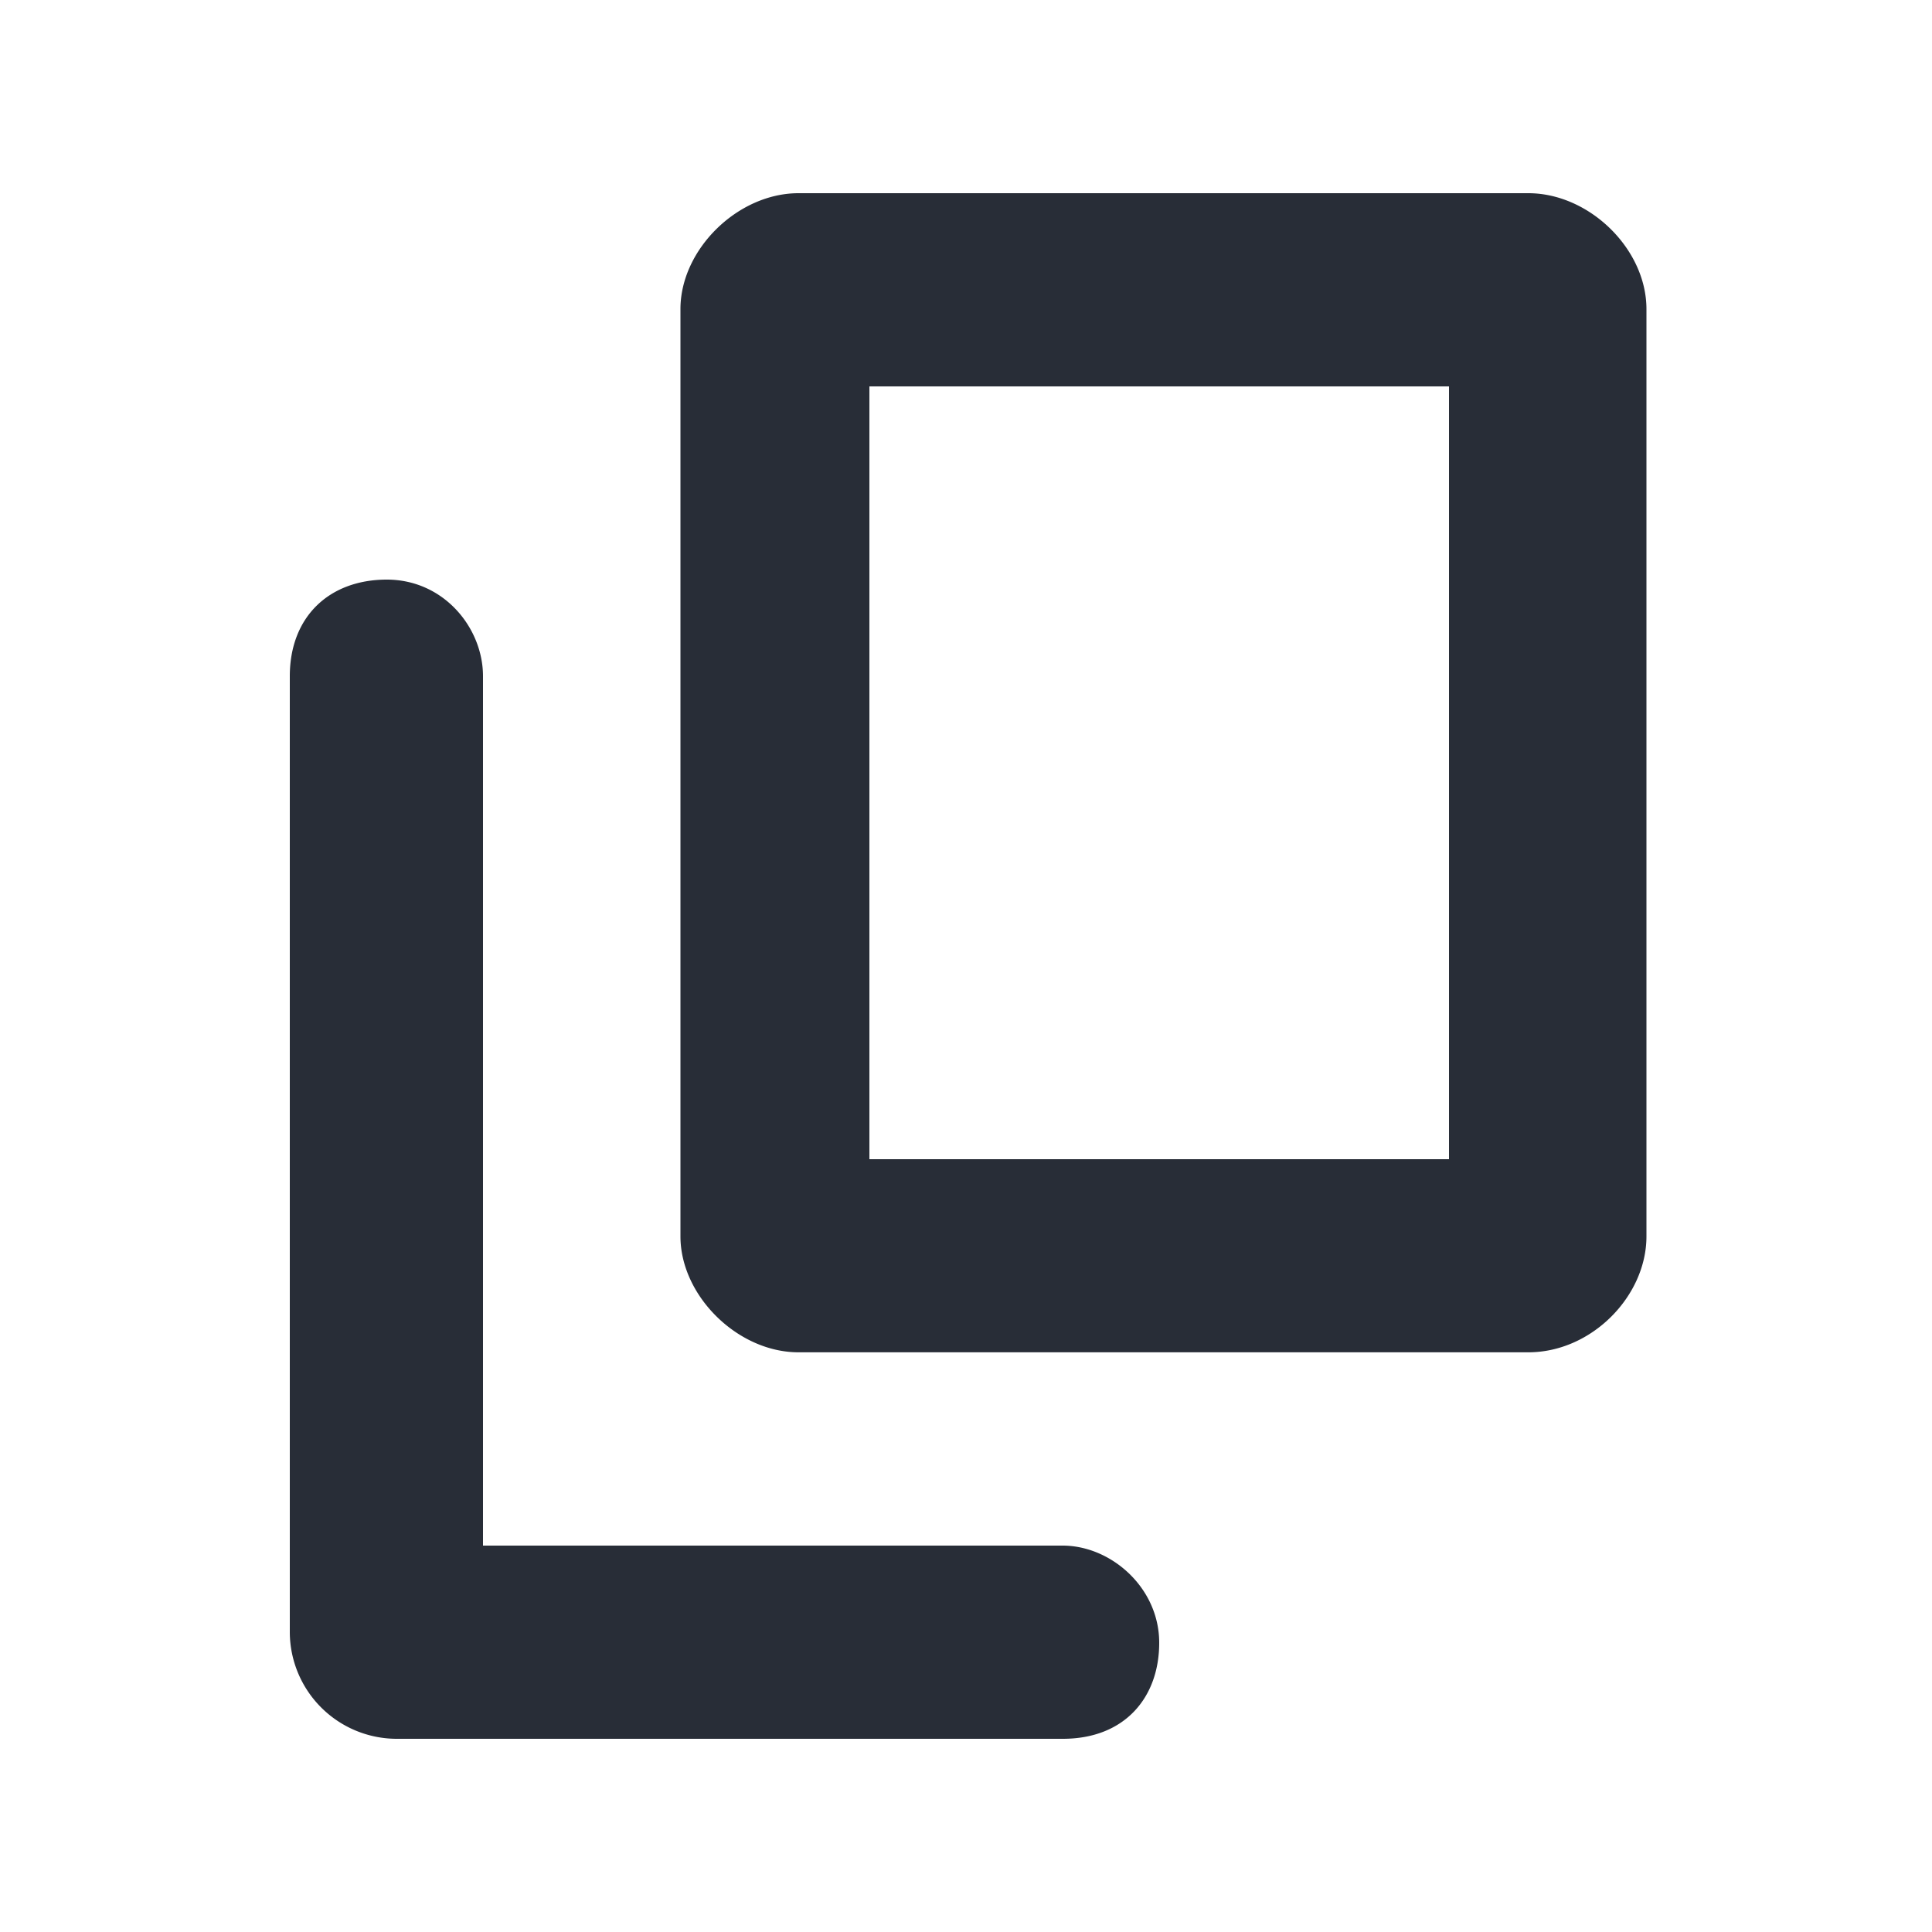
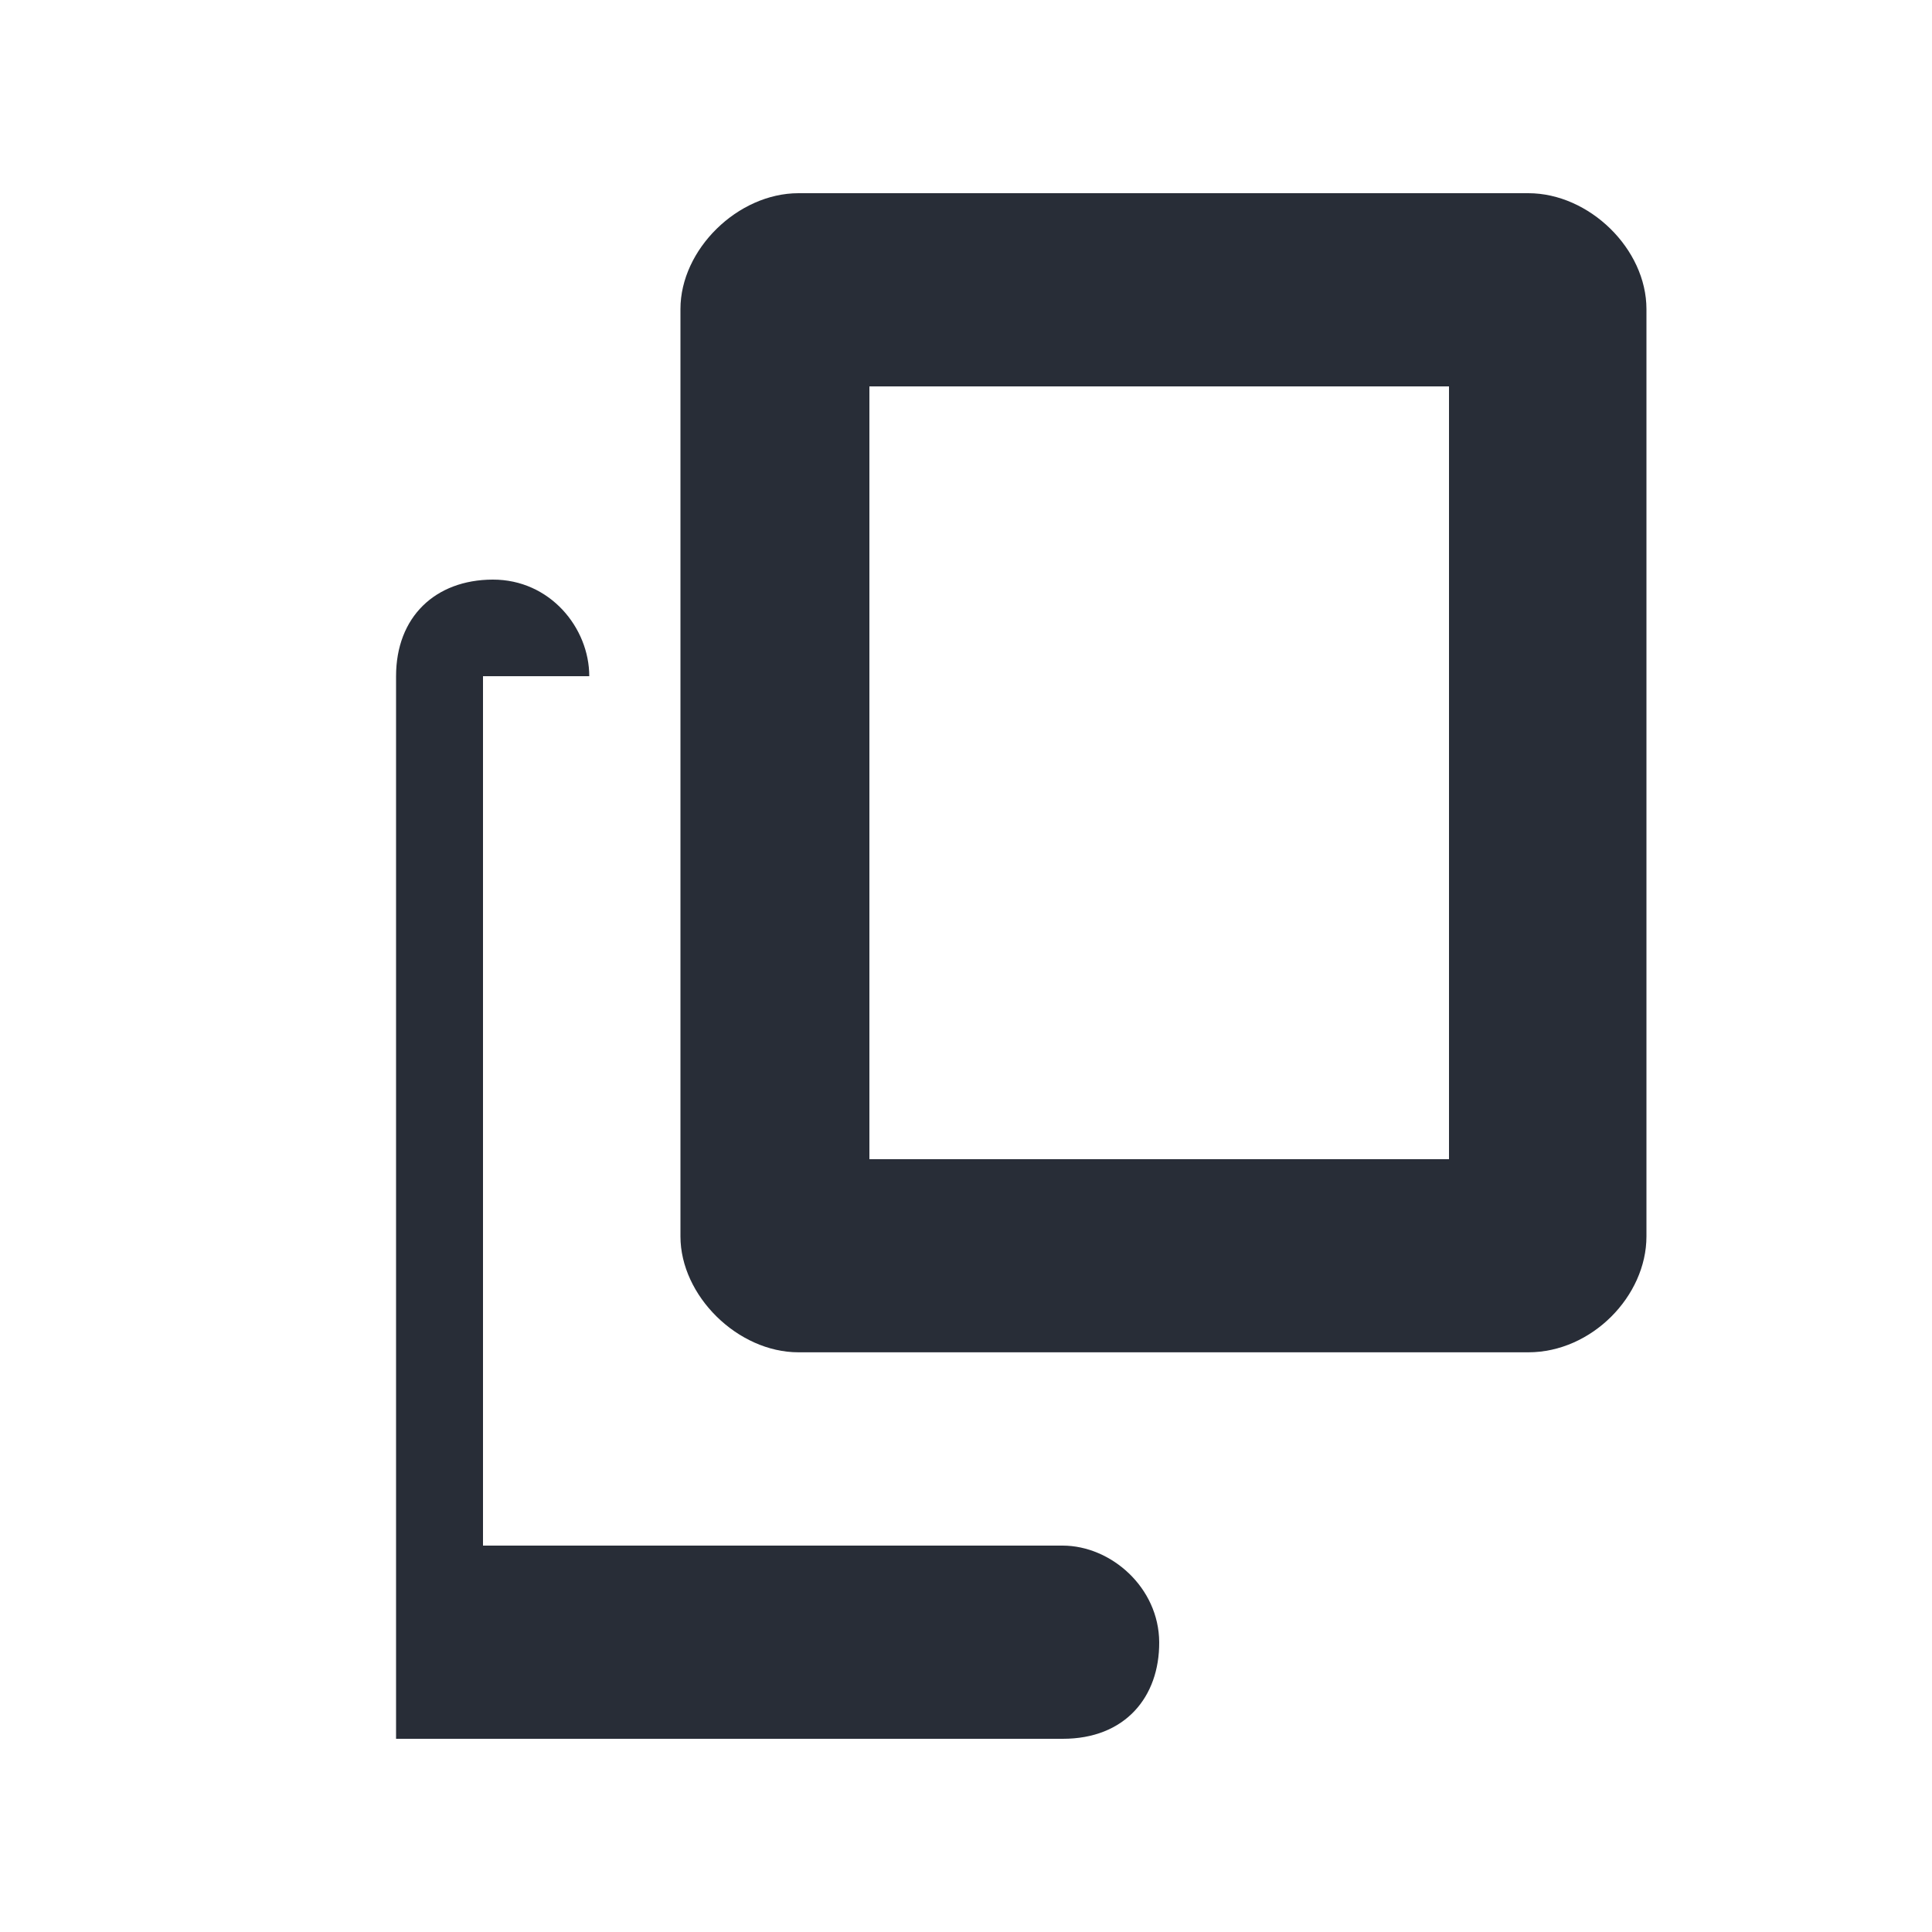
<svg xmlns="http://www.w3.org/2000/svg" id="action-copy-20" width="20" height="20" viewBox="0 0 20 20">
  <g fill="none" fill-rule="evenodd" class="symbols">
    <g fill="#282D37" class="copy">
-       <path d="M5 7v9h6c.5 0 .997.433 1 1 .003.567-.353 1.001-1 1H4.1A1.108 1.108 0 0 1 3 16.9V7c0-.614.406-.998 1-1 .594-.002 1 .5 1 1Zm10.821-5c.63 0 1.223.576 1.223 1.2v9.599c0 .618-.567 1.2-1.223 1.2H8.266c-.63 0-1.222-.586-1.222-1.2v-9.6C7.044 2.582 7.637 2 8.266 2h7.555ZM9 4h6v8H9V4Z" class="color" />
+       <path d="M5 7v9h6c.5 0 .997.433 1 1 .003.567-.353 1.001-1 1H4.1V7c0-.614.406-.998 1-1 .594-.002 1 .5 1 1Zm10.821-5c.63 0 1.223.576 1.223 1.2v9.599c0 .618-.567 1.2-1.223 1.2H8.266c-.63 0-1.222-.586-1.222-1.2v-9.6C7.044 2.582 7.637 2 8.266 2h7.555ZM9 4h6v8H9V4Z" class="color" />
    </g>
  </g>
</svg>